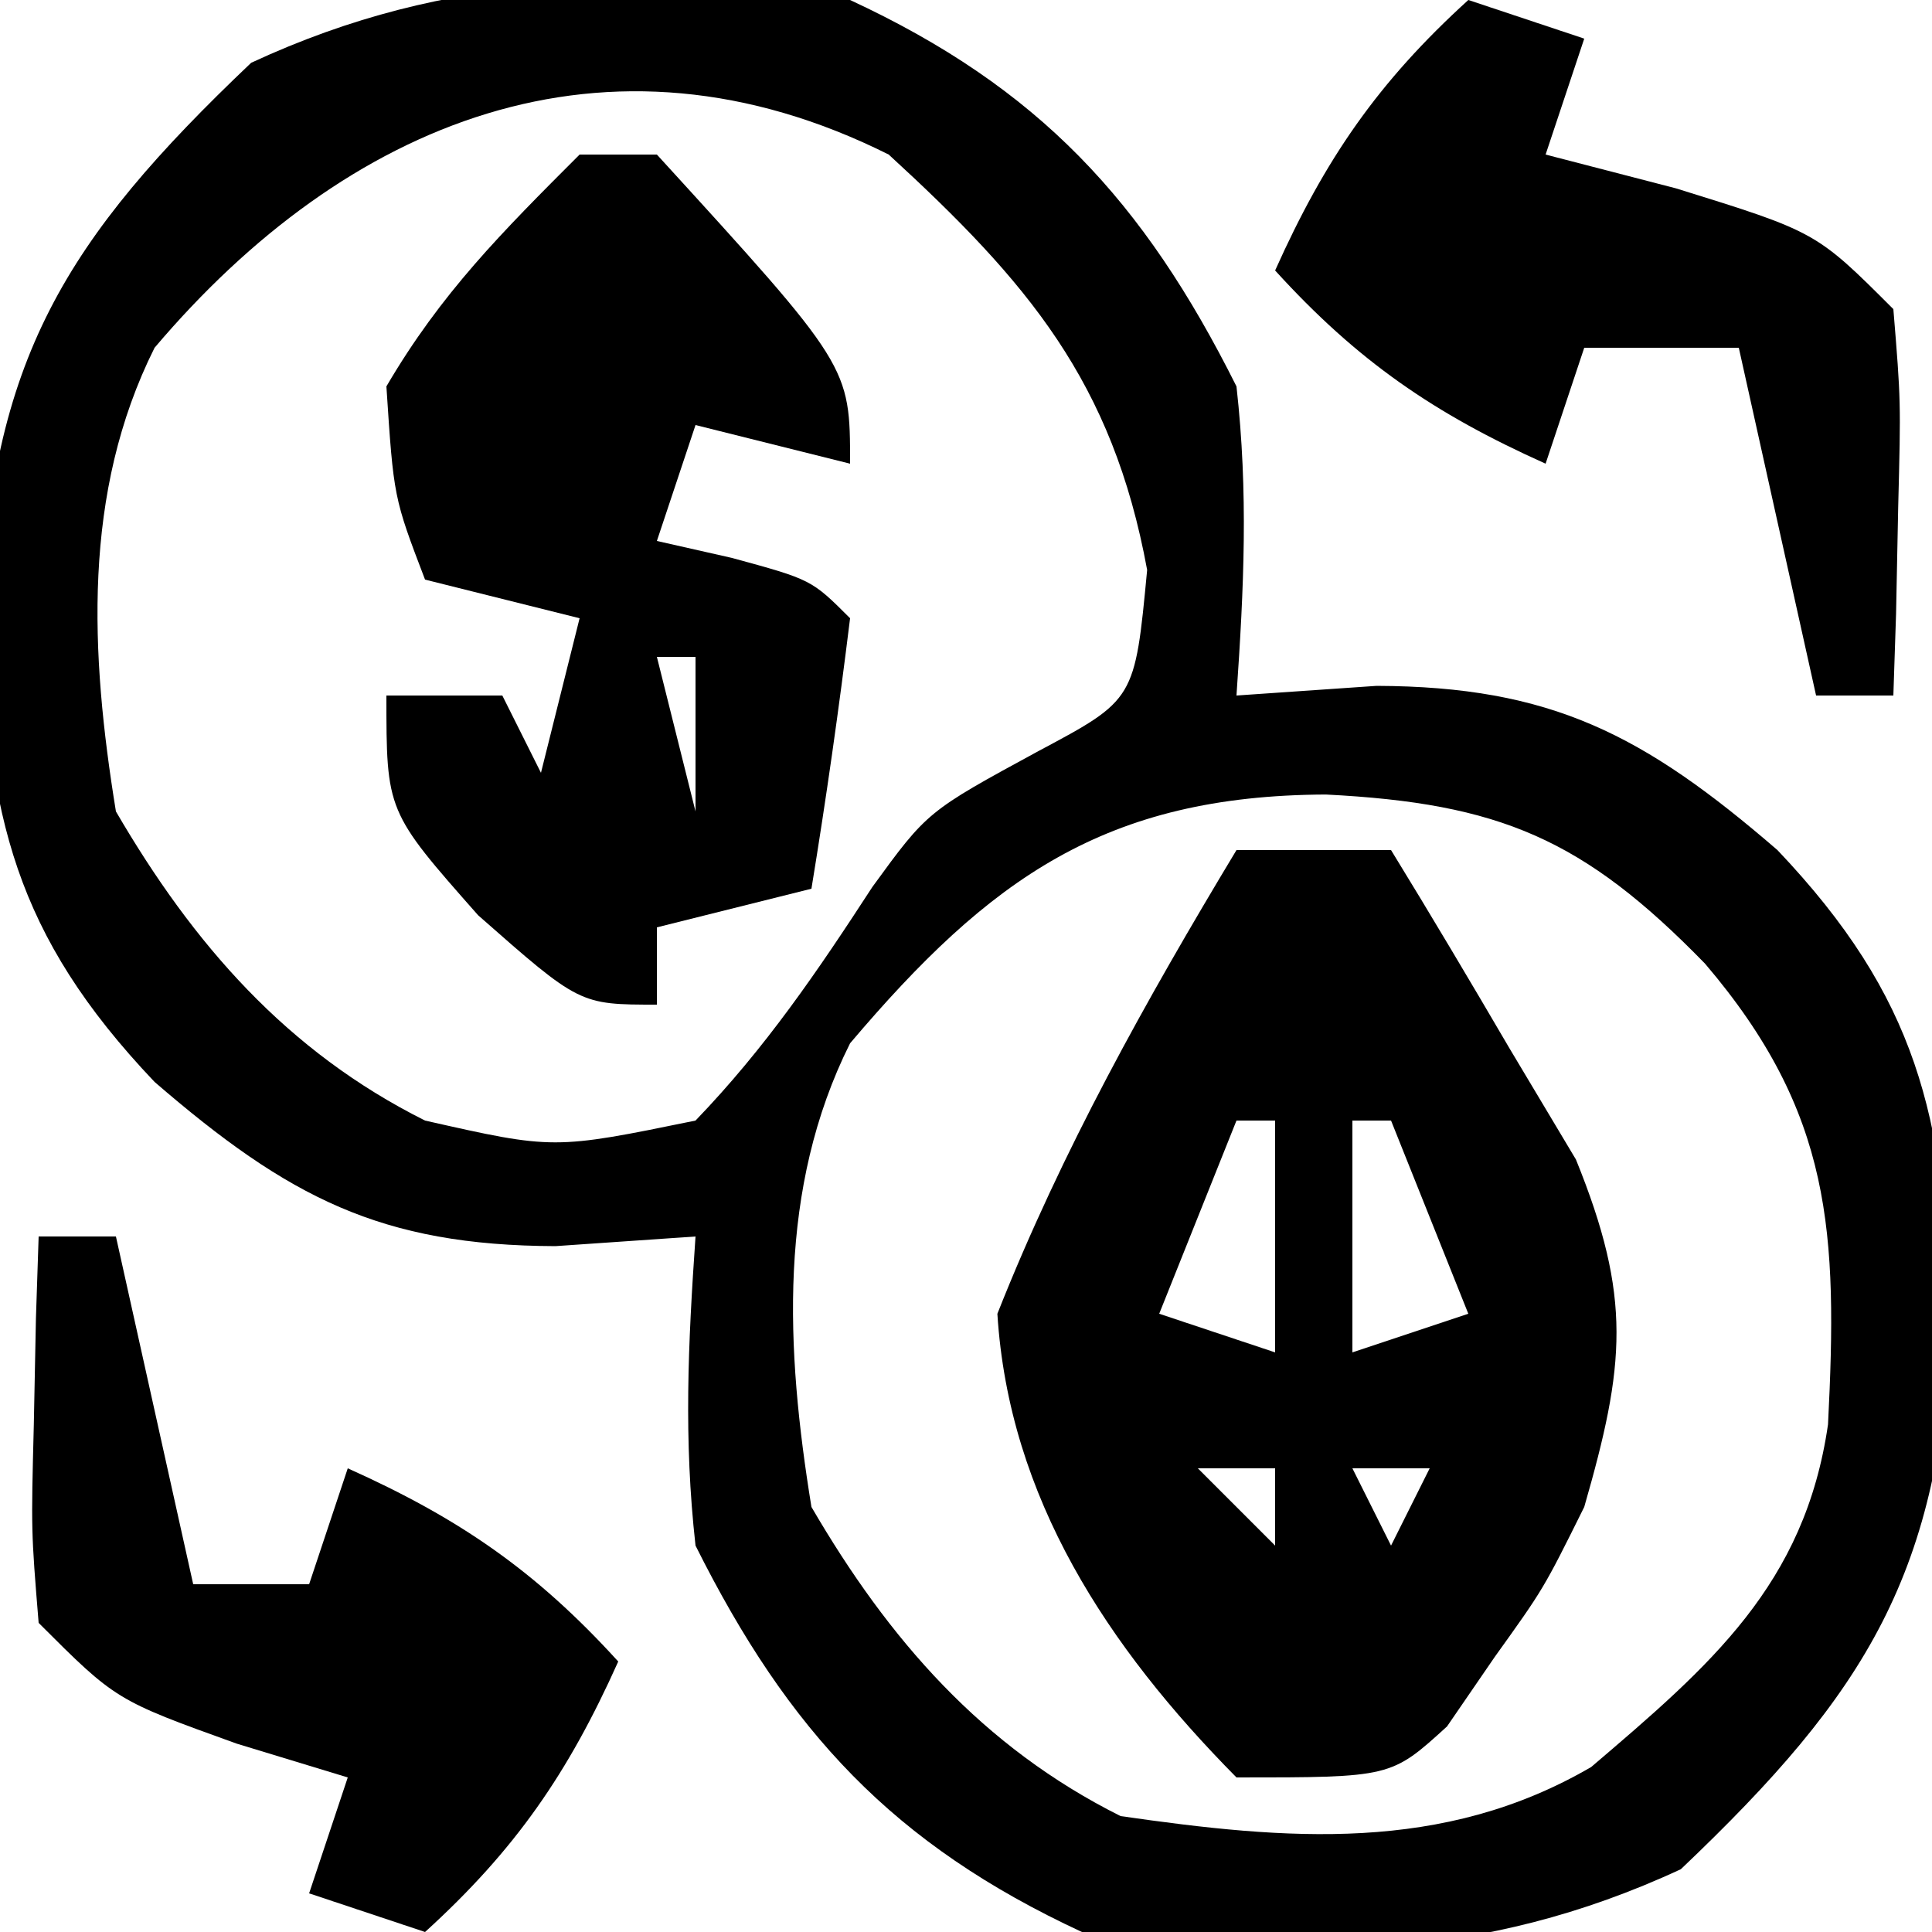
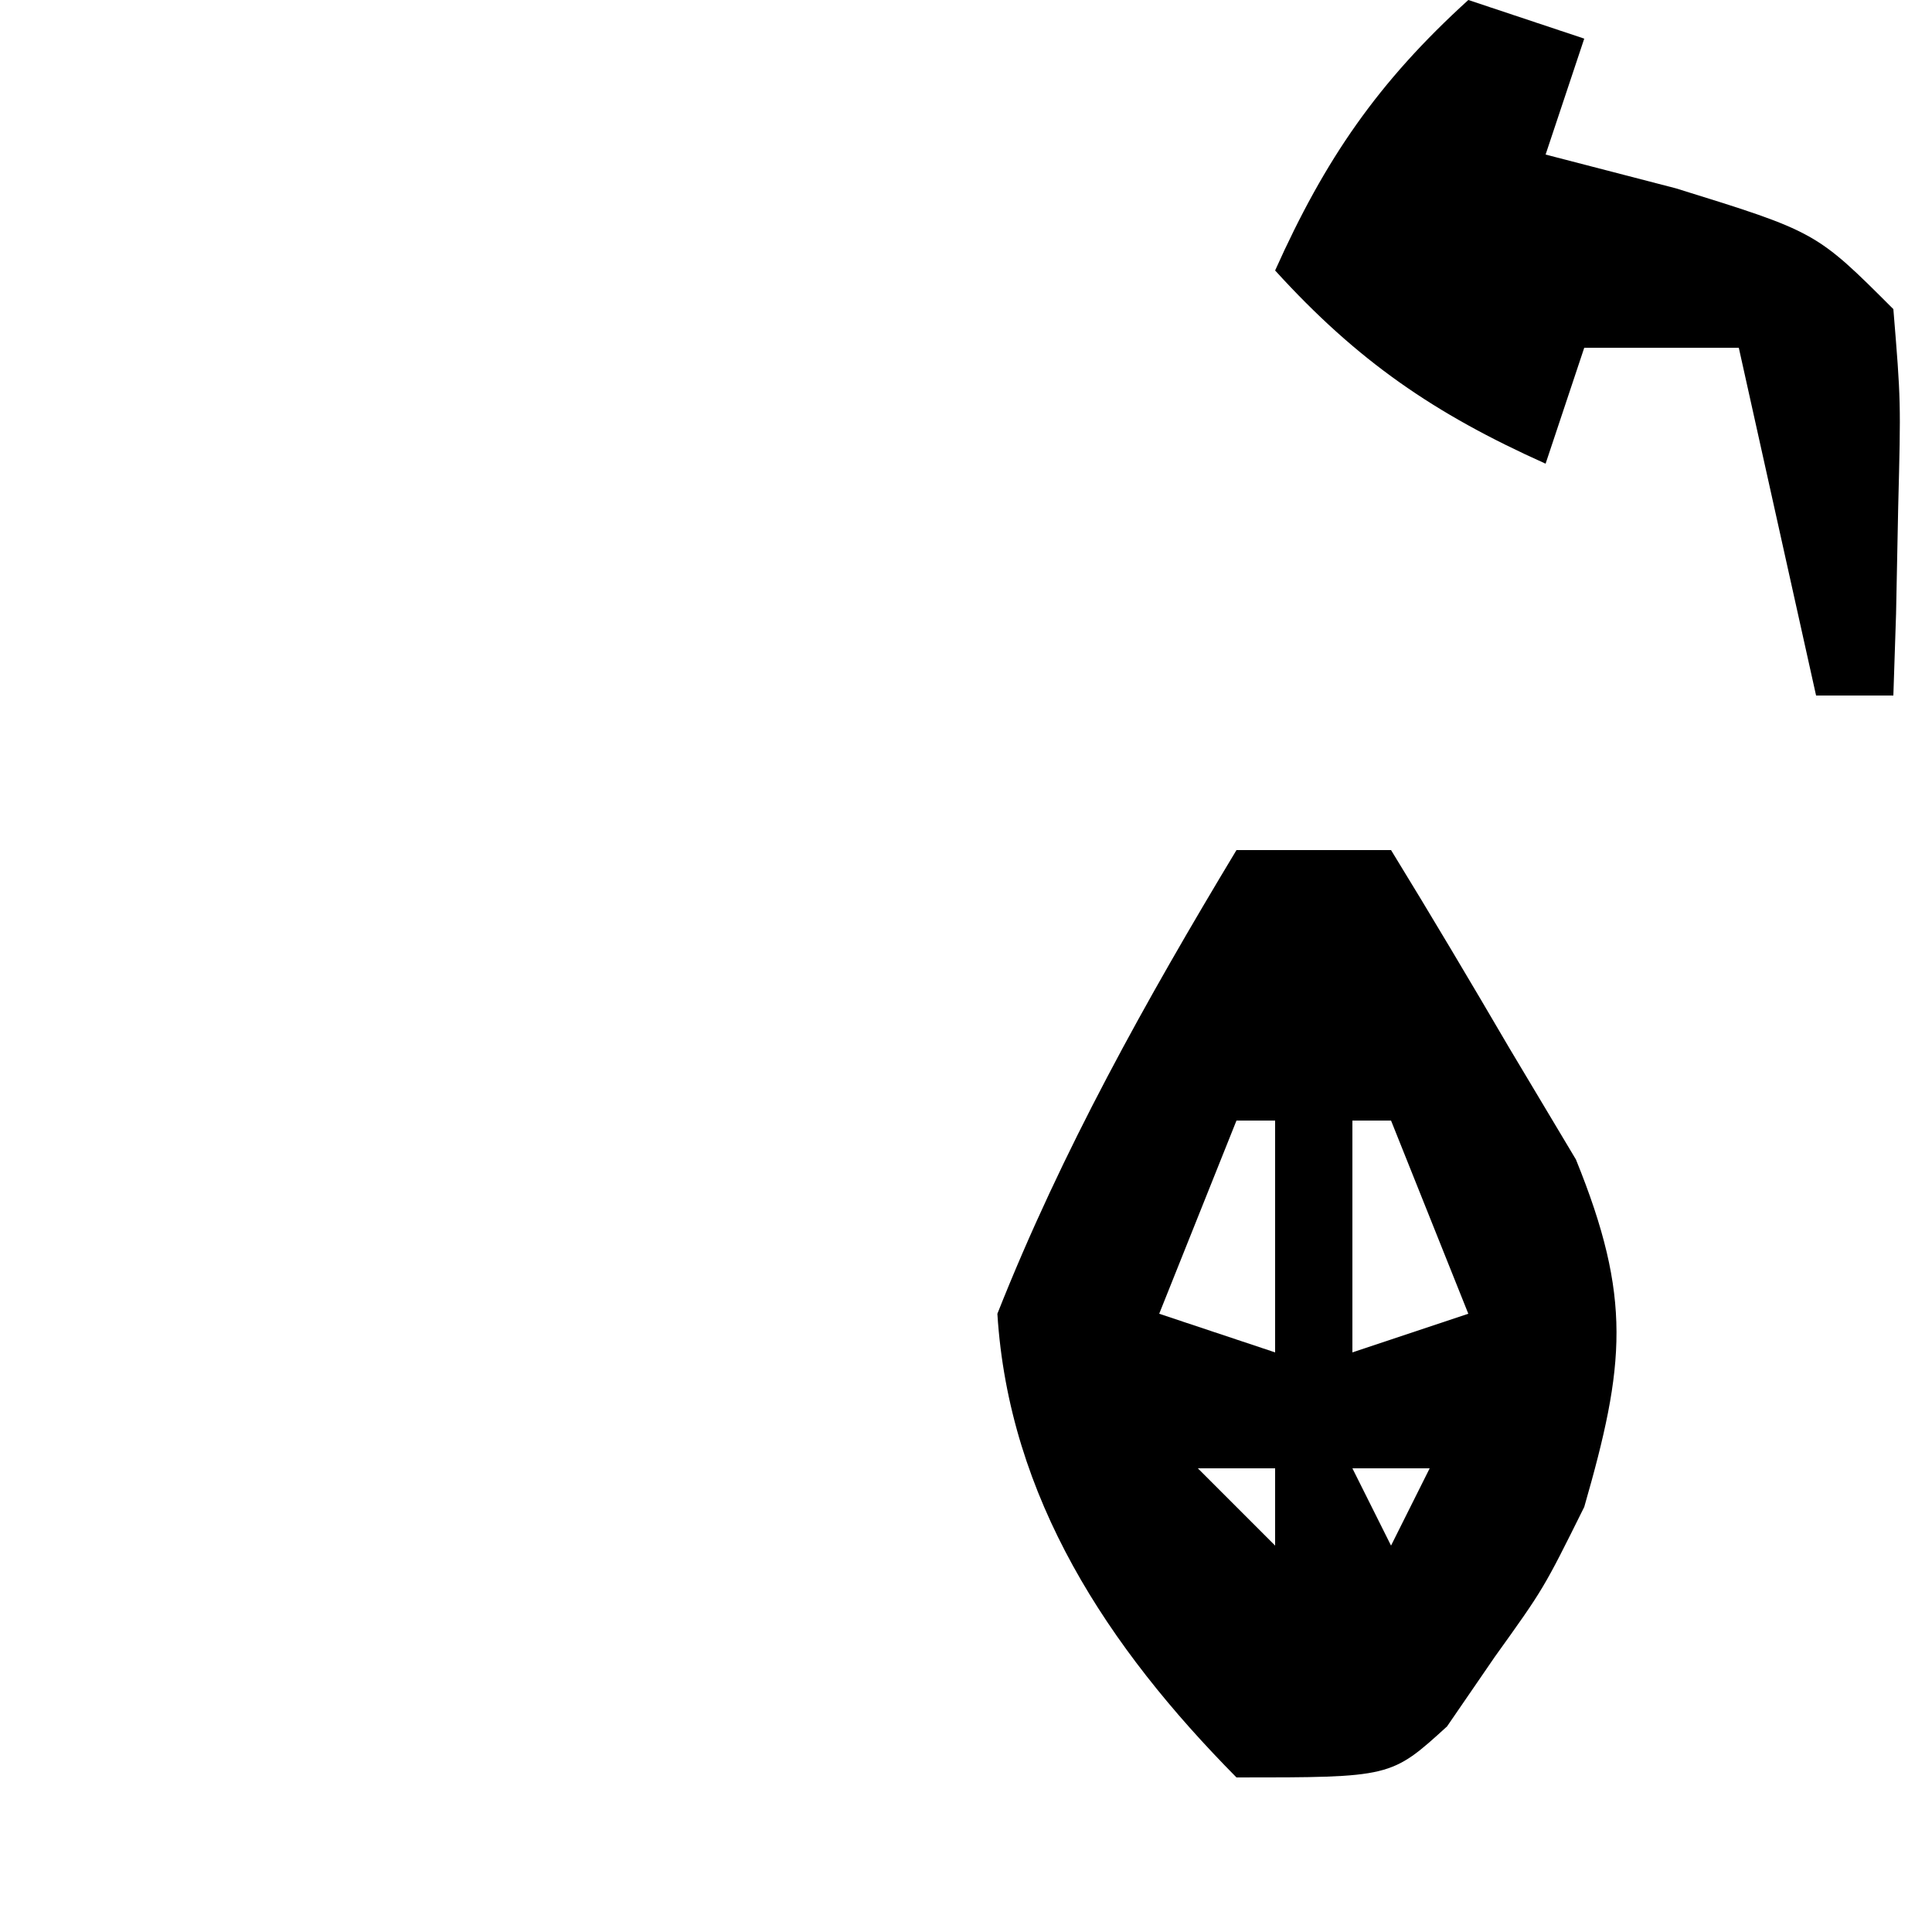
<svg xmlns="http://www.w3.org/2000/svg" version="1.1" width="50" height="50">
-   <path d="M0 0 C4.882 2.267 7.596 5.193 10 10 C10.309 12.763 10.193 15.205 10 18 C11.794 17.876 11.794 17.876 13.625 17.75 C18.143 17.766 20.534 19.007 24 22 C27.628 25.819 28.31 28.883 28.5 34 C28.252 40.691 26.314 43.801 21.5 48.375 C16.335 50.773 11.6 50.754 6 50 C1.118 47.733 -1.596 44.807 -4 40 C-4.309 37.237 -4.193 34.795 -4 32 C-5.196 32.083 -6.393 32.165 -7.625 32.25 C-12.143 32.234 -14.534 30.993 -18 28 C-21.628 24.181 -22.31 21.117 -22.5 16 C-22.252 9.309 -20.314 6.199 -15.5 1.625 C-10.335 -0.773 -5.6 -0.754 0 0 Z M-18 9 C-19.879 12.757 -19.664 16.92 -19 21 C-17 24.434 -14.576 27.212 -11 29 C-7.671 29.752 -7.671 29.752 -4 29 C-2.189 27.119 -0.844 25.14 0.578 22.953 C2 21 2 21 4.875 19.438 C7.37 18.108 7.37 18.108 7.688 14.75 C6.794 9.875 4.599 7.301 1 4 C-6.323 0.338 -13.059 3.168 -18 9 Z M0 27 C-1.879 30.757 -1.664 34.92 -1 39 C1 42.434 3.424 45.212 7 47 C11.302 47.621 15.334 47.97 19.18 45.73 C22.259 43.105 24.709 41.013 25.309 36.863 C25.559 31.903 25.429 28.812 22.125 24.938 C18.981 21.71 16.816 20.79 12.312 20.562 C6.609 20.587 3.617 22.731 0 27 Z " fill="#000000" transform="translate(22,0)" />
  <path d="M0 0 C1.32 0 2.64 0 4 0 C5.041 1.696 6.057 3.407 7.062 5.125 C7.631 6.076 8.199 7.028 8.785 8.008 C10.239 11.588 10.059 13.322 9 17 C7.949 19.117 7.949 19.117 6.688 20.875 C6.279 21.471 5.87 22.066 5.449 22.68 C4 24 4 24 0 24 C-3.331 20.632 -5.89 16.764 -6.188 12 C-4.512 7.768 -2.345 3.894 0 0 Z M0 7 C-0.66 8.65 -1.32 10.3 -2 12 C-1.01 12.33 -0.02 12.66 1 13 C1 11.02 1 9.04 1 7 C0.67 7 0.34 7 0 7 Z M3 7 C3 8.98 3 10.96 3 13 C3.99 12.67 4.98 12.34 6 12 C5.34 10.35 4.68 8.7 4 7 C3.67 7 3.34 7 3 7 Z M-1 16 C-0.34 16.66 0.32 17.32 1 18 C1 17.34 1 16.68 1 16 C0.34 16 -0.32 16 -1 16 Z M3 16 C3.33 16.66 3.66 17.32 4 18 C4.33 17.34 4.66 16.68 5 16 C4.34 16 3.68 16 3 16 Z " fill="#000000" transform="translate(32,22)" />
-   <path d="M0 0 C0.66 0 1.32 0 2 0 C7 5.476 7 5.476 7 8 C5.68 7.67 4.36 7.34 3 7 C2.67 7.99 2.34 8.98 2 10 C2.959 10.217 2.959 10.217 3.938 10.438 C6 11 6 11 7 12 C6.713 14.339 6.381 16.674 6 19 C4.68 19.33 3.36 19.66 2 20 C2 20.66 2 21.32 2 22 C0 22 0 22 -2.625 19.688 C-5 17 -5 17 -5 14 C-4.01 14 -3.02 14 -2 14 C-1.67 14.66 -1.34 15.32 -1 16 C-0.67 14.68 -0.34 13.36 0 12 C-1.32 11.67 -2.64 11.34 -4 11 C-4.812 8.875 -4.812 8.875 -5 6 C-3.586 3.585 -2.012 2.012 0 0 Z M-1 5 C0 9 0 9 0 9 Z M2 13 C2.33 14.32 2.66 15.64 3 17 C3 15.68 3 14.36 3 13 C2.67 13 2.34 13 2 13 Z " fill="#000000" transform="translate(15,4)" />
  <path d="M0 0 C0.99 0.33 1.98 0.66 3 1 C2.67 1.99 2.34 2.98 2 4 C3.114 4.289 4.228 4.577 5.375 4.875 C9 6 9 6 11 8 C11.195 10.383 11.195 10.383 11.125 13.125 C11.107 14.035 11.089 14.945 11.07 15.883 C11.047 16.581 11.024 17.28 11 18 C10.34 18 9.68 18 9 18 C8.34 15.03 7.68 12.06 7 9 C5.68 9 4.36 9 3 9 C2.67 9.99 2.34 10.98 2 12 C-0.884 10.707 -2.872 9.341 -5 7 C-3.707 4.116 -2.341 2.128 0 0 Z " fill="#000000" transform="translate(38,0)" />
-   <path d="M0 0 C0.66 0 1.32 0 2 0 C2.66 2.97 3.32 5.94 4 9 C4.99 9 5.98 9 7 9 C7.33 8.01 7.66 7.02 8 6 C10.884 7.293 12.872 8.659 15 11 C13.707 13.884 12.341 15.872 10 18 C9.01 17.67 8.02 17.34 7 17 C7.33 16.01 7.66 15.02 8 14 C7.051 13.711 6.103 13.422 5.125 13.125 C2 12 2 12 0 10 C-0.195 7.617 -0.195 7.617 -0.125 4.875 C-0.107 3.965 -0.089 3.055 -0.07 2.117 C-0.047 1.419 -0.024 0.72 0 0 Z " fill="#000000" transform="translate(1,32)" />
</svg>